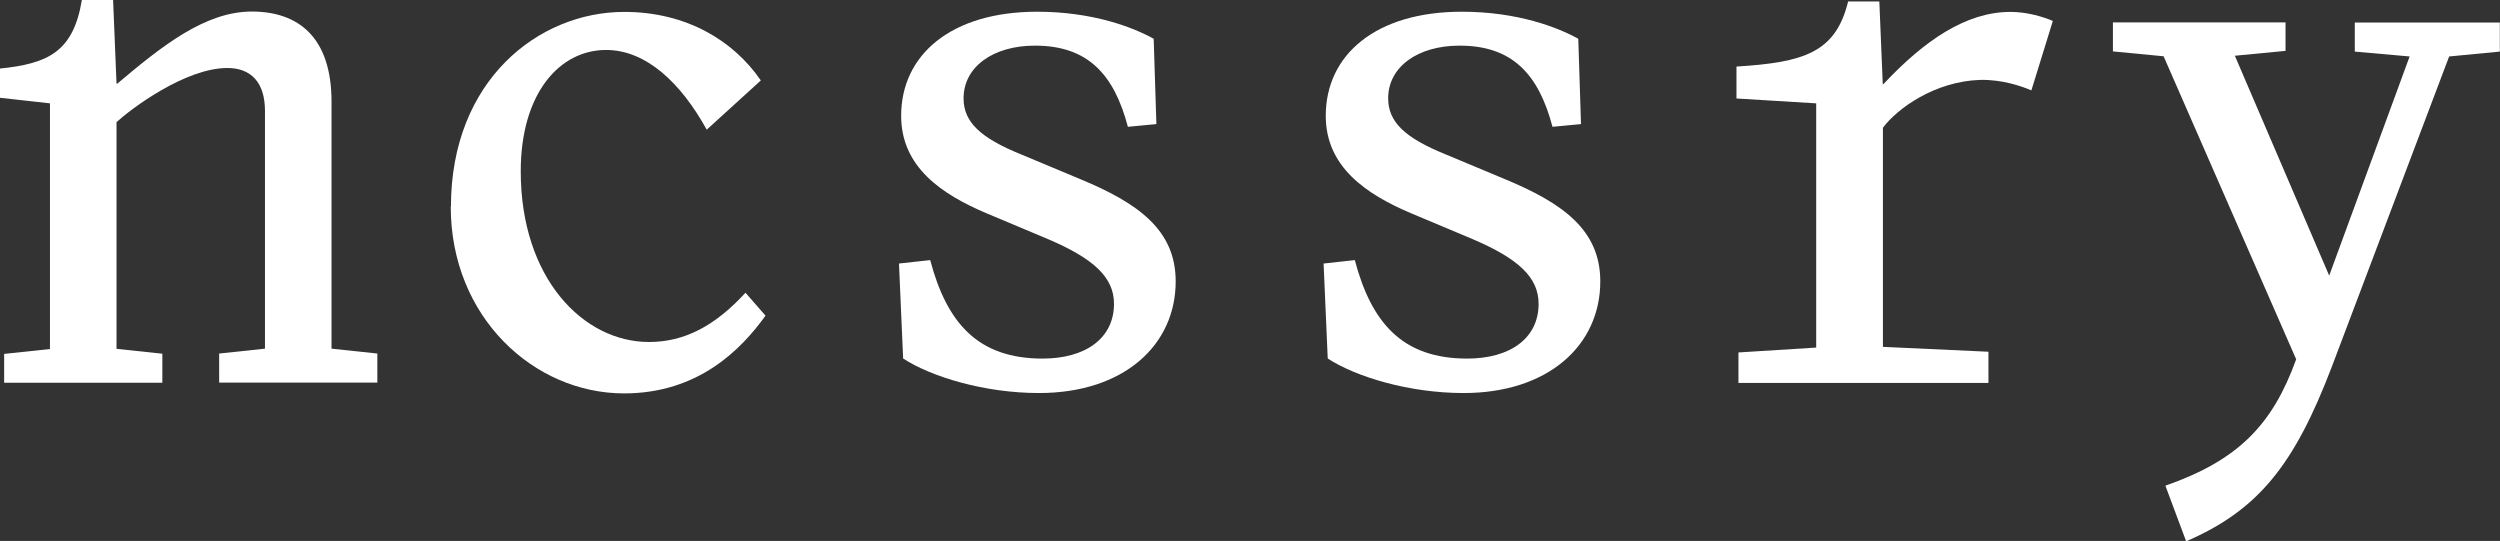
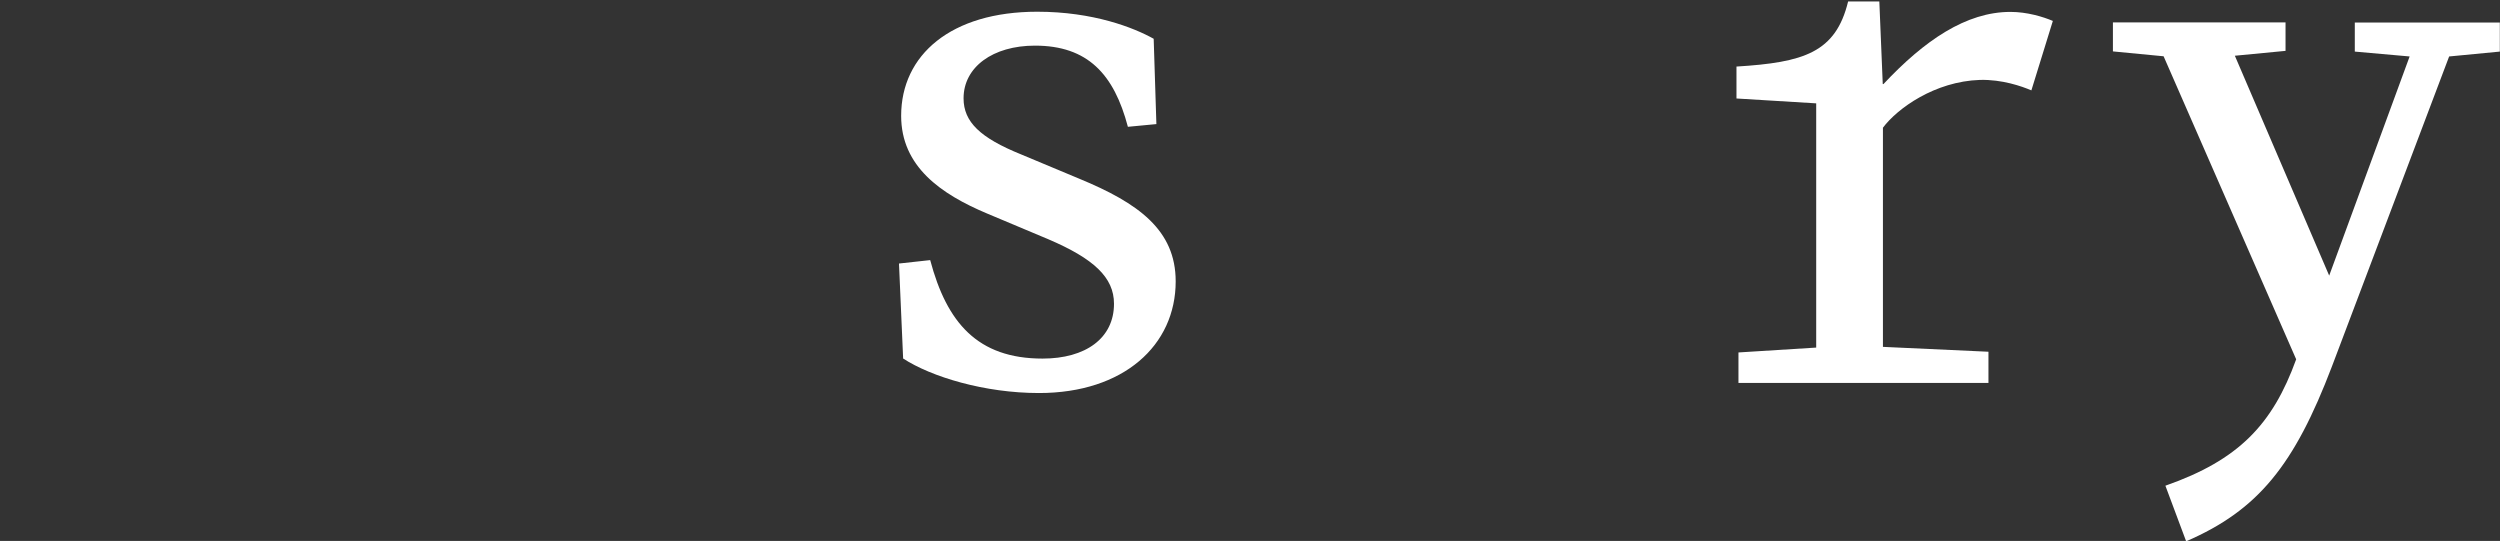
<svg xmlns="http://www.w3.org/2000/svg" id="_레이어_2" data-name="레이어 2" viewBox="0 0 138.6 29.99">
  <rect x="0" y="0" width="138.6" height="29.99" fill="#333333" stroke="none" />
  <defs>
    <style>
      .cls-1 {
        fill: #fff;
        stroke-width: 0px;
      }
    </style>
  </defs>
  <g id="Layer_1" data-name="Layer 1">
    <g>
-       <path class="cls-1" d="M.23,21.23v-1.61l2.54-.27V5.73l-2.77-.31v-1.62c2.65-.27,4.07-.92,4.54-3.81h1.73l.19,4.65h.04c2.5-2.11,4.88-4,7.46-4s4.42,1.42,4.42,5v13.69l2.54.27v1.61h-8.77v-1.61l2.54-.27V6.15c0-1.62-.81-2.38-2.08-2.38-2.35,0-5.35,2.27-6.15,3v12.57l2.54.27v1.61H.23Z" />
-       <path class="cls-1" d="M25,11.46c0-7,4.85-10.8,9.61-10.8,3.46,0,6.07,1.61,7.57,3.8l-3,2.73c-1.42-2.58-3.35-4.42-5.58-4.42-2.57,0-4.73,2.39-4.73,6.73,0,5.92,3.46,9.46,7.11,9.46,1.96,0,3.65-.88,5.35-2.73l1.11,1.27c-1.35,1.88-3.73,4.31-7.84,4.31-5,0-9.61-4.23-9.61-10.35" />
      <path class="cls-1" d="M50.07,19.88l-.23-5.27,1.73-.19c.92,3.46,2.62,5.46,6.23,5.46,2.38,0,3.96-1.12,3.96-3.04,0-1.46-1.12-2.5-3.65-3.58l-3.38-1.42c-2.57-1.08-4.77-2.61-4.77-5.42,0-3.38,2.77-5.77,7.54-5.77,3.11,0,5.35.88,6.46,1.5l.15,4.73-1.58.15c-.77-2.92-2.23-4.5-5.15-4.5-2.34,0-3.96,1.19-3.96,2.92,0,1.31.92,2.19,3.19,3.11l3.23,1.35c3.27,1.35,5.34,2.84,5.34,5.69,0,3.54-2.88,6.19-7.58,6.19-3,0-5.96-.89-7.54-1.92" />
-       <path class="cls-1" d="M73.61,19.88l-.23-5.27,1.73-.19c.92,3.46,2.62,5.46,6.23,5.46,2.38,0,3.96-1.12,3.96-3.04,0-1.46-1.12-2.5-3.65-3.58l-3.38-1.42c-2.57-1.08-4.77-2.61-4.77-5.42,0-3.38,2.77-5.77,7.54-5.77,3.11,0,5.35.88,6.46,1.5l.15,4.73-1.58.15c-.77-2.92-2.23-4.5-5.15-4.5-2.34,0-3.96,1.19-3.96,2.92,0,1.31.92,2.19,3.19,3.11l3.23,1.35c3.27,1.35,5.34,2.84,5.34,5.69,0,3.54-2.88,6.19-7.58,6.19-3,0-5.96-.89-7.54-1.92" />
      <path class="cls-1" d="M96.38,21.23v-1.69l4.31-.27V5.73l-4.42-.27v-1.77c3.73-.23,5.5-.77,6.19-3.61h1.73l.19,4.58h.04c2.27-2.42,4.58-4,7.04-4,.92,0,1.81.27,2.35.5l-1.19,3.85c-.54-.23-1.62-.61-2.85-.58-2.5.08-4.58,1.58-5.38,2.65v12.15l5.85.27v1.73h-13.84Z" />
      <path class="cls-1" d="M120.07,26.92c4.04-1.42,5.92-3.38,7.23-7l-7.35-16.8-2.81-.27v-1.61h9.57v1.58l-2.81.27,5.23,12.19,4.46-12.15-3.04-.27v-1.61h8.04v1.61l-2.81.27-6.5,17.19c-2.08,5.46-4.08,7.96-8.08,9.69l-1.15-3.08Z" />
    </g>
  </g>
</svg>